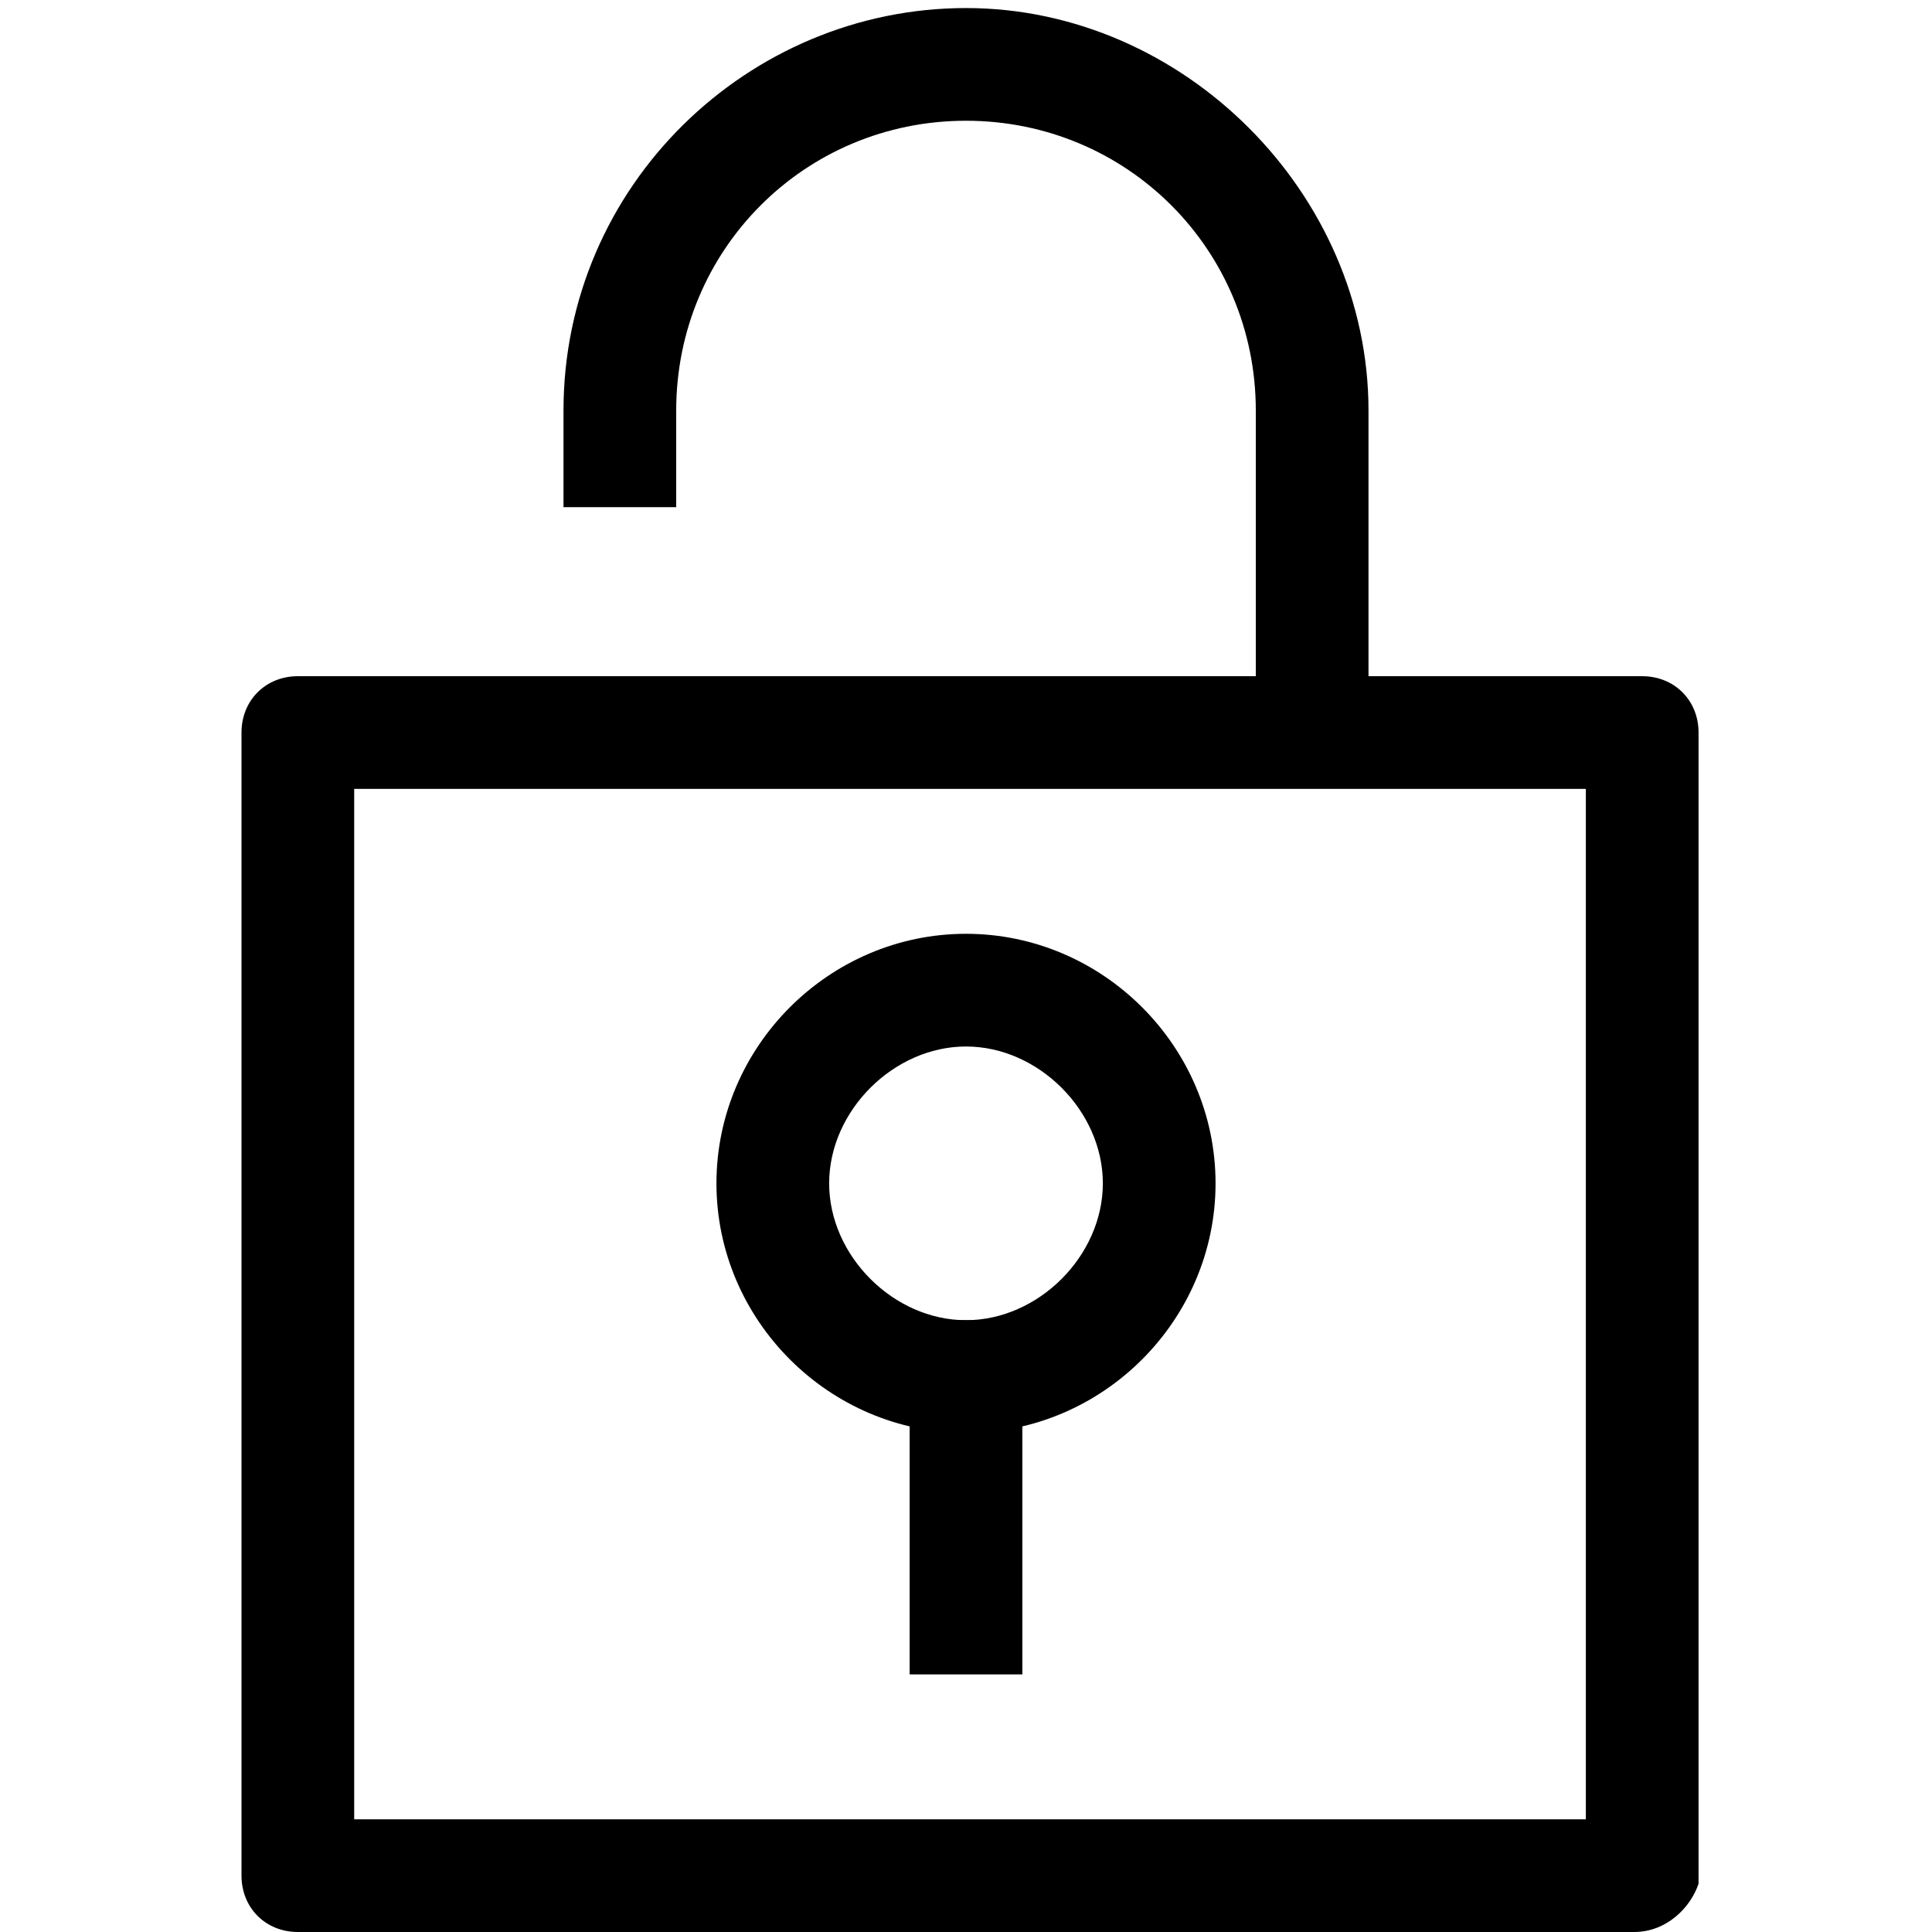
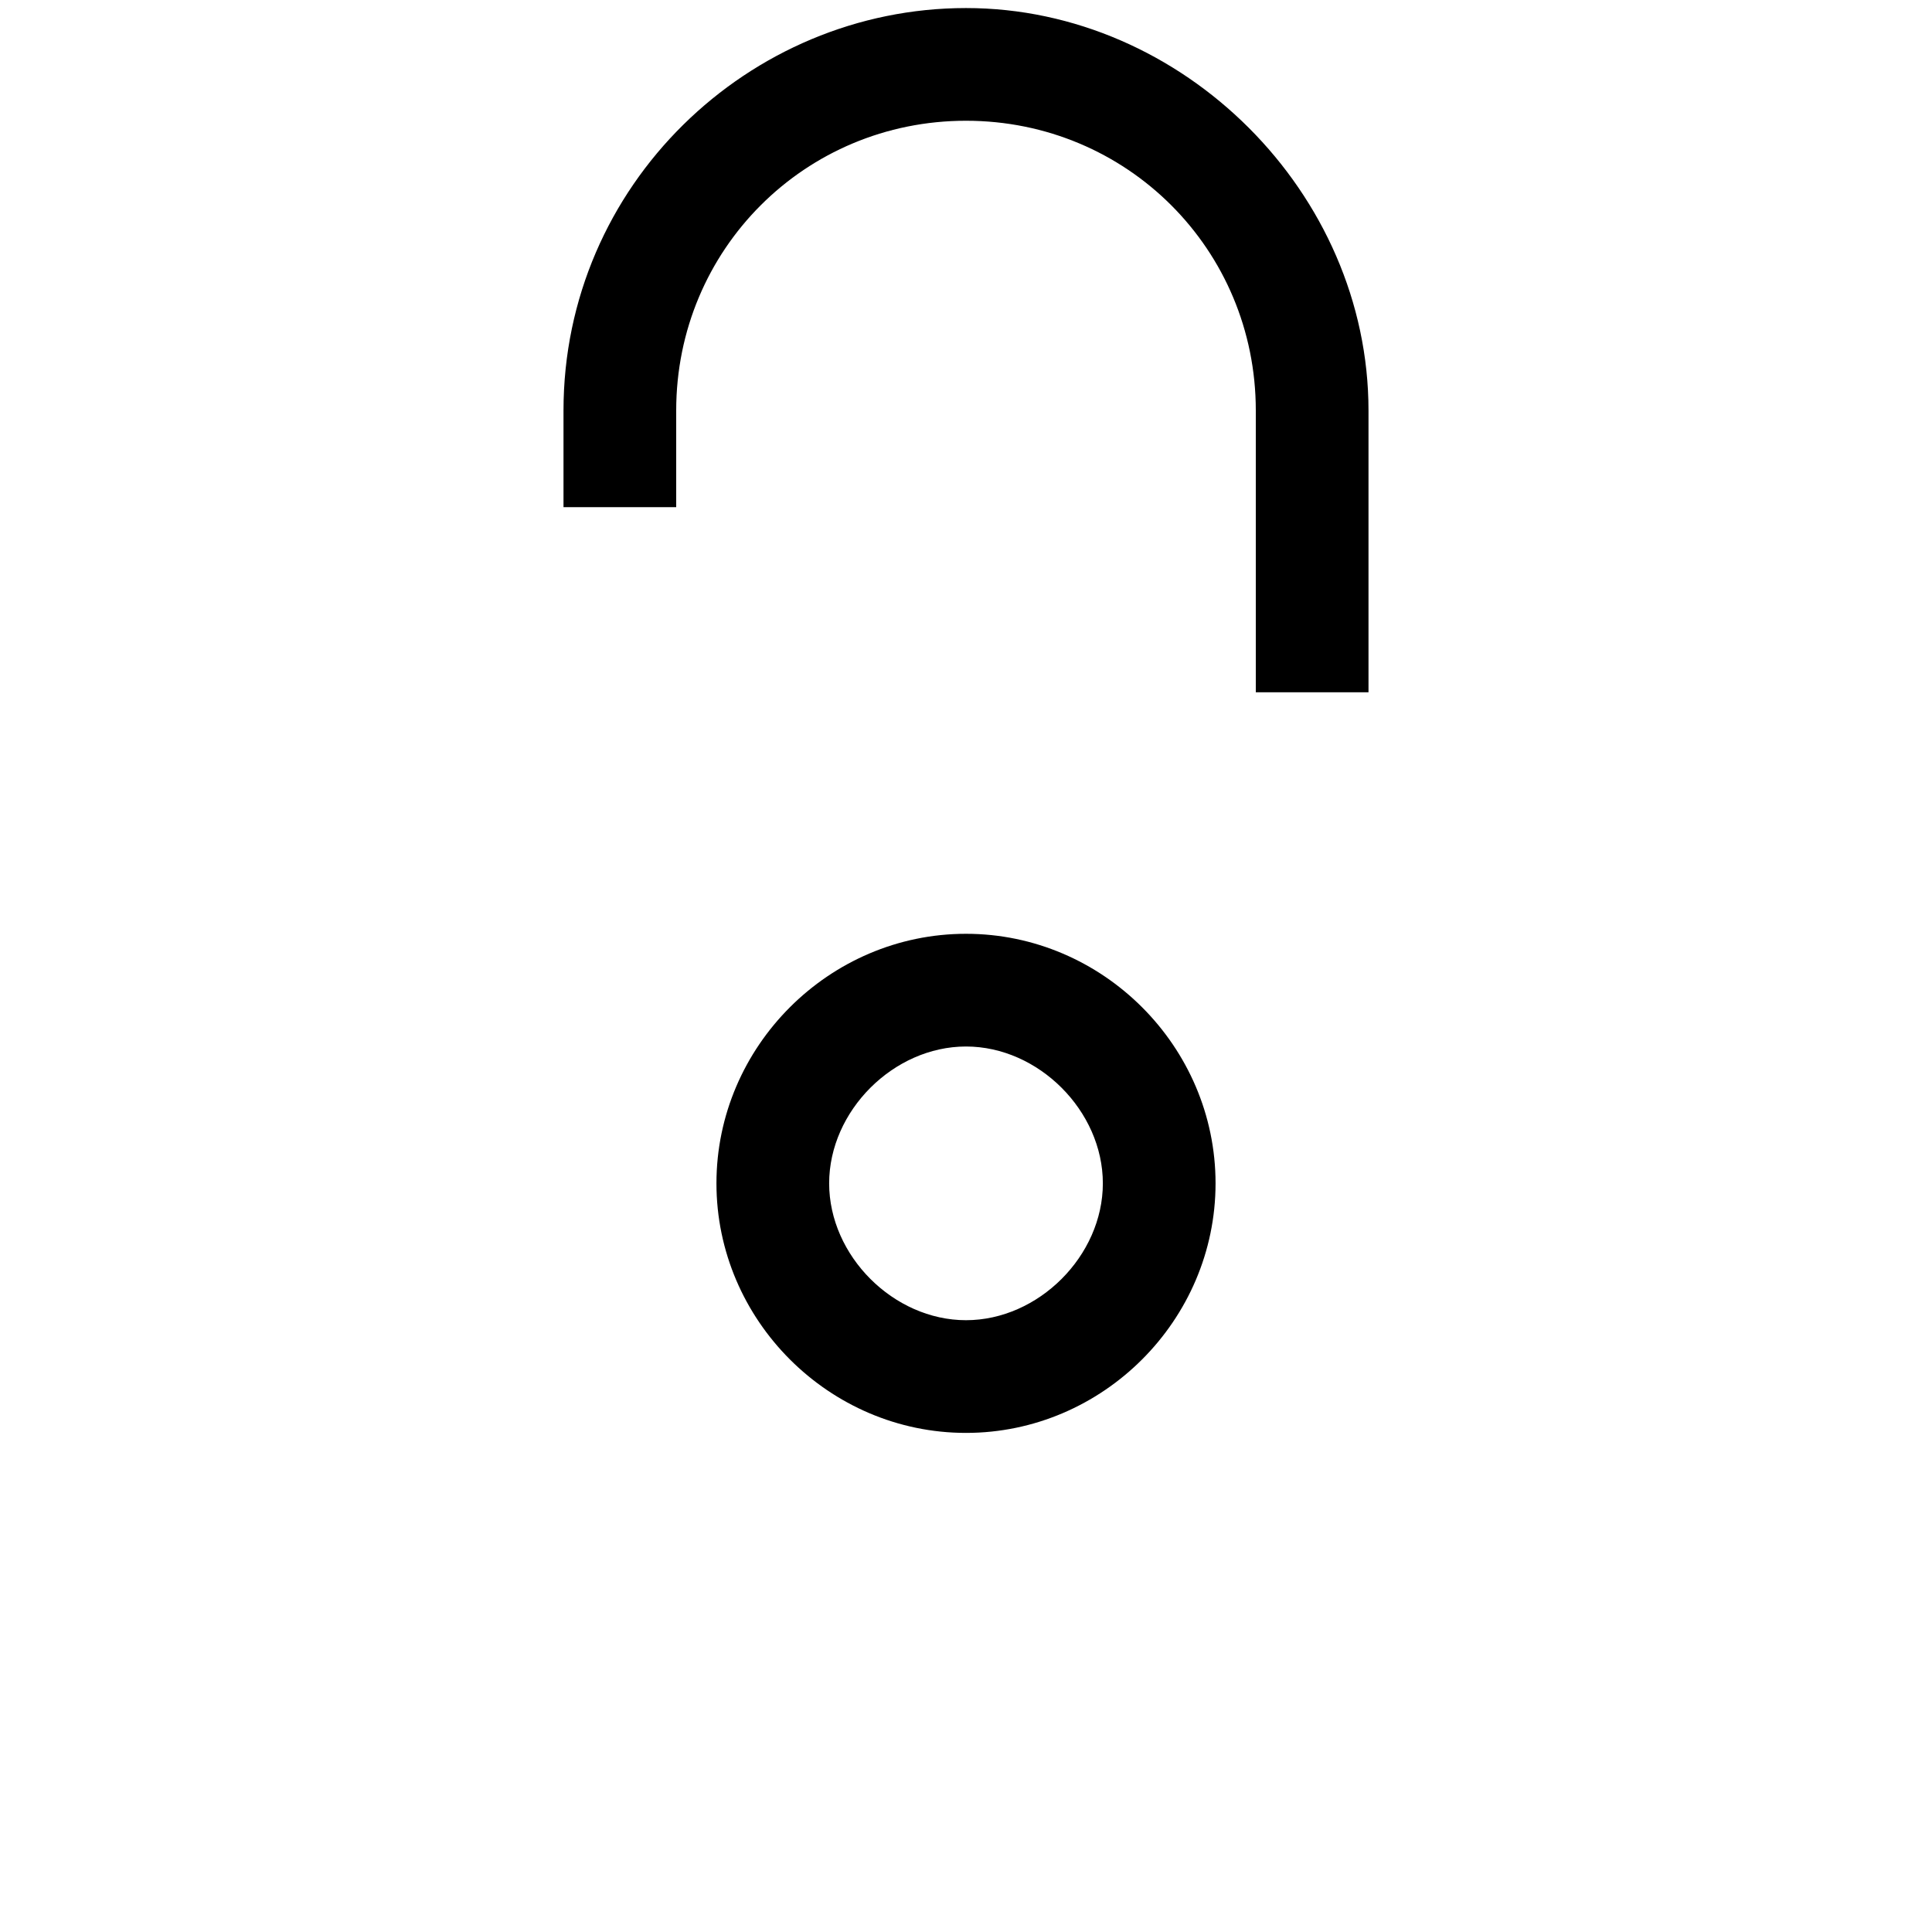
<svg xmlns="http://www.w3.org/2000/svg" version="1.1" x="0px" y="0px" viewBox="0 0 24 24" style="enable-background:new 0 0 24 24;" xml:space="preserve">
  <style type="text/css">
	.st0{fill:none;stroke:#000000;stroke-width:1.4;stroke-linejoin:round;stroke-miterlimit:10;}
	.st1{fill:none;stroke:#000000;stroke-width:1.4;stroke-miterlimit:10;}
	.st2{fill:none;stroke:#12100B;stroke-width:1.4;stroke-miterlimit:10;}
	.st3{fill:#FFFFFF;}
	.st4{fill:#606060;}
</style>
  <g id="Layer_1">
</g>
  <g id="Layer_3_FINAL">
</g>
  <g id="Layer_4">
    <g>
-       <path d="M20.3,24H3.7C3.3,24,3,23.7,3,23.3V9.1c0-0.4,0.3-0.7,0.7-0.7h16.7c0.4,0,0.7,0.3,0.7,0.7v14.3C21,23.7,20.7,24,20.3,24z     M4.4,22.6h15.3V9.8H4.4V22.6z" />
      <path d="M17,8.6h-1.4V5.1c0-2-1.6-3.6-3.6-3.6S8.4,3.1,8.4,5.1v1.2H7V5.1c0-2.8,2.3-5,5-5s5,2.3,5,5V8.6z" />
      <path d="M12,17.8c-1.7,0-3.1-1.4-3.1-3.1s1.4-3.1,3.1-3.1s3.1,1.4,3.1,3.1S13.7,17.8,12,17.8z M12,13c-0.9,0-1.7,0.8-1.7,1.7    s0.8,1.7,1.7,1.7s1.7-0.8,1.7-1.7S12.9,13,12,13z" />
-       <rect x="11.3" y="16.4" width="1.4" height="4.4" />
    </g>
  </g>
</svg>